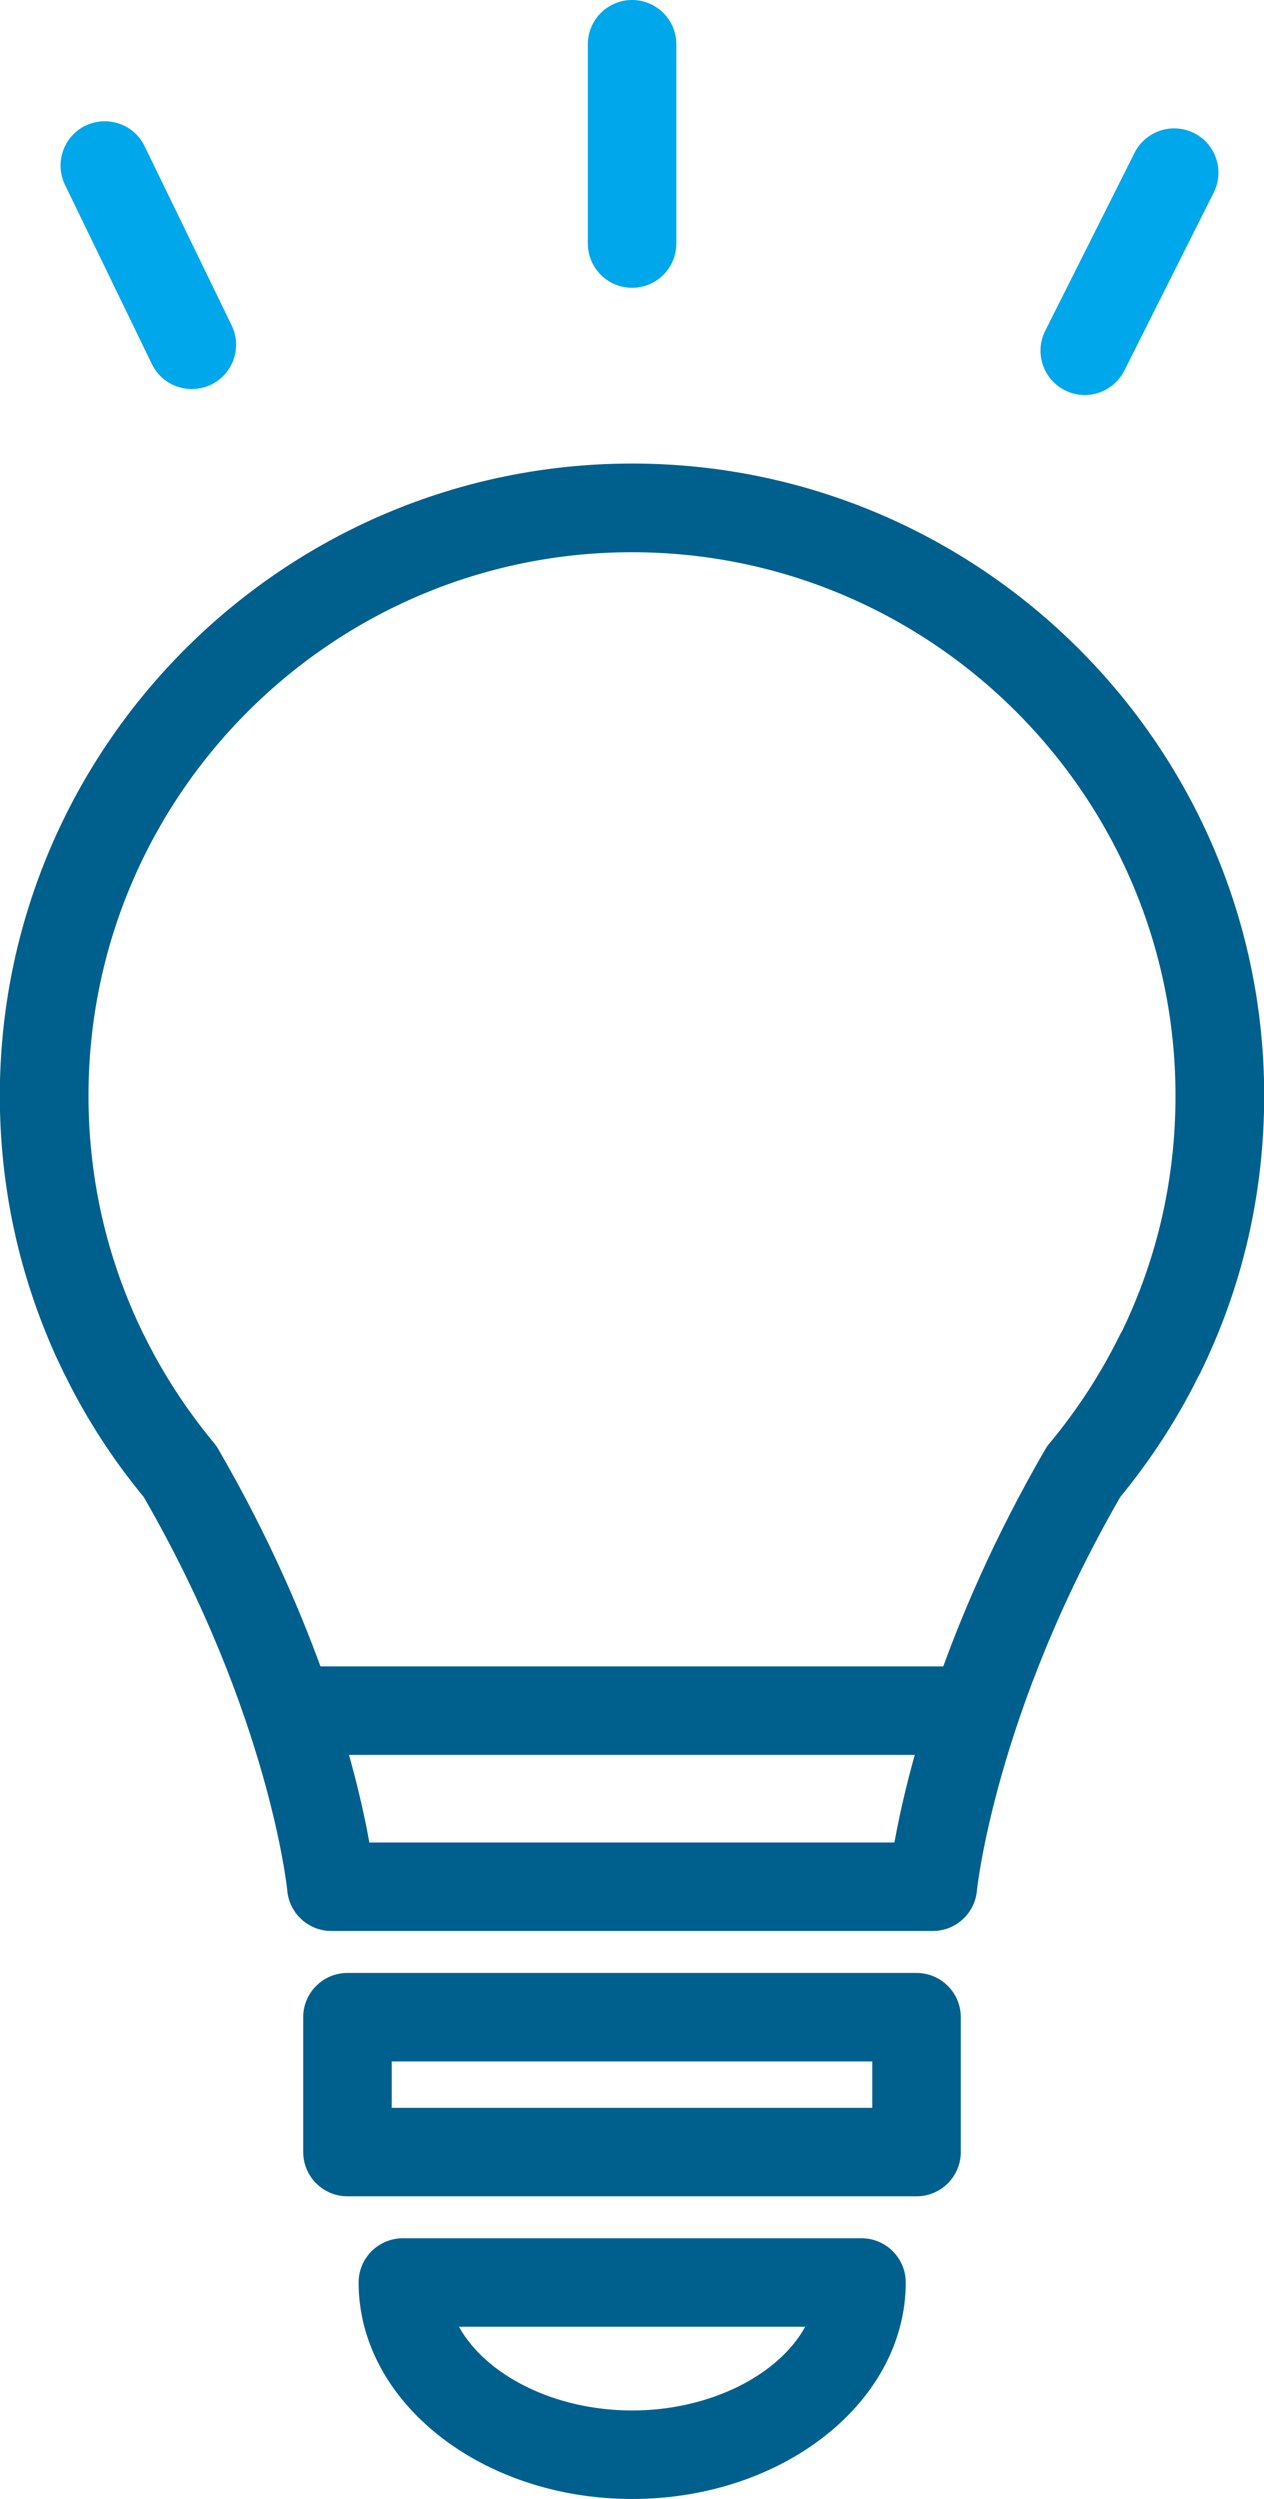
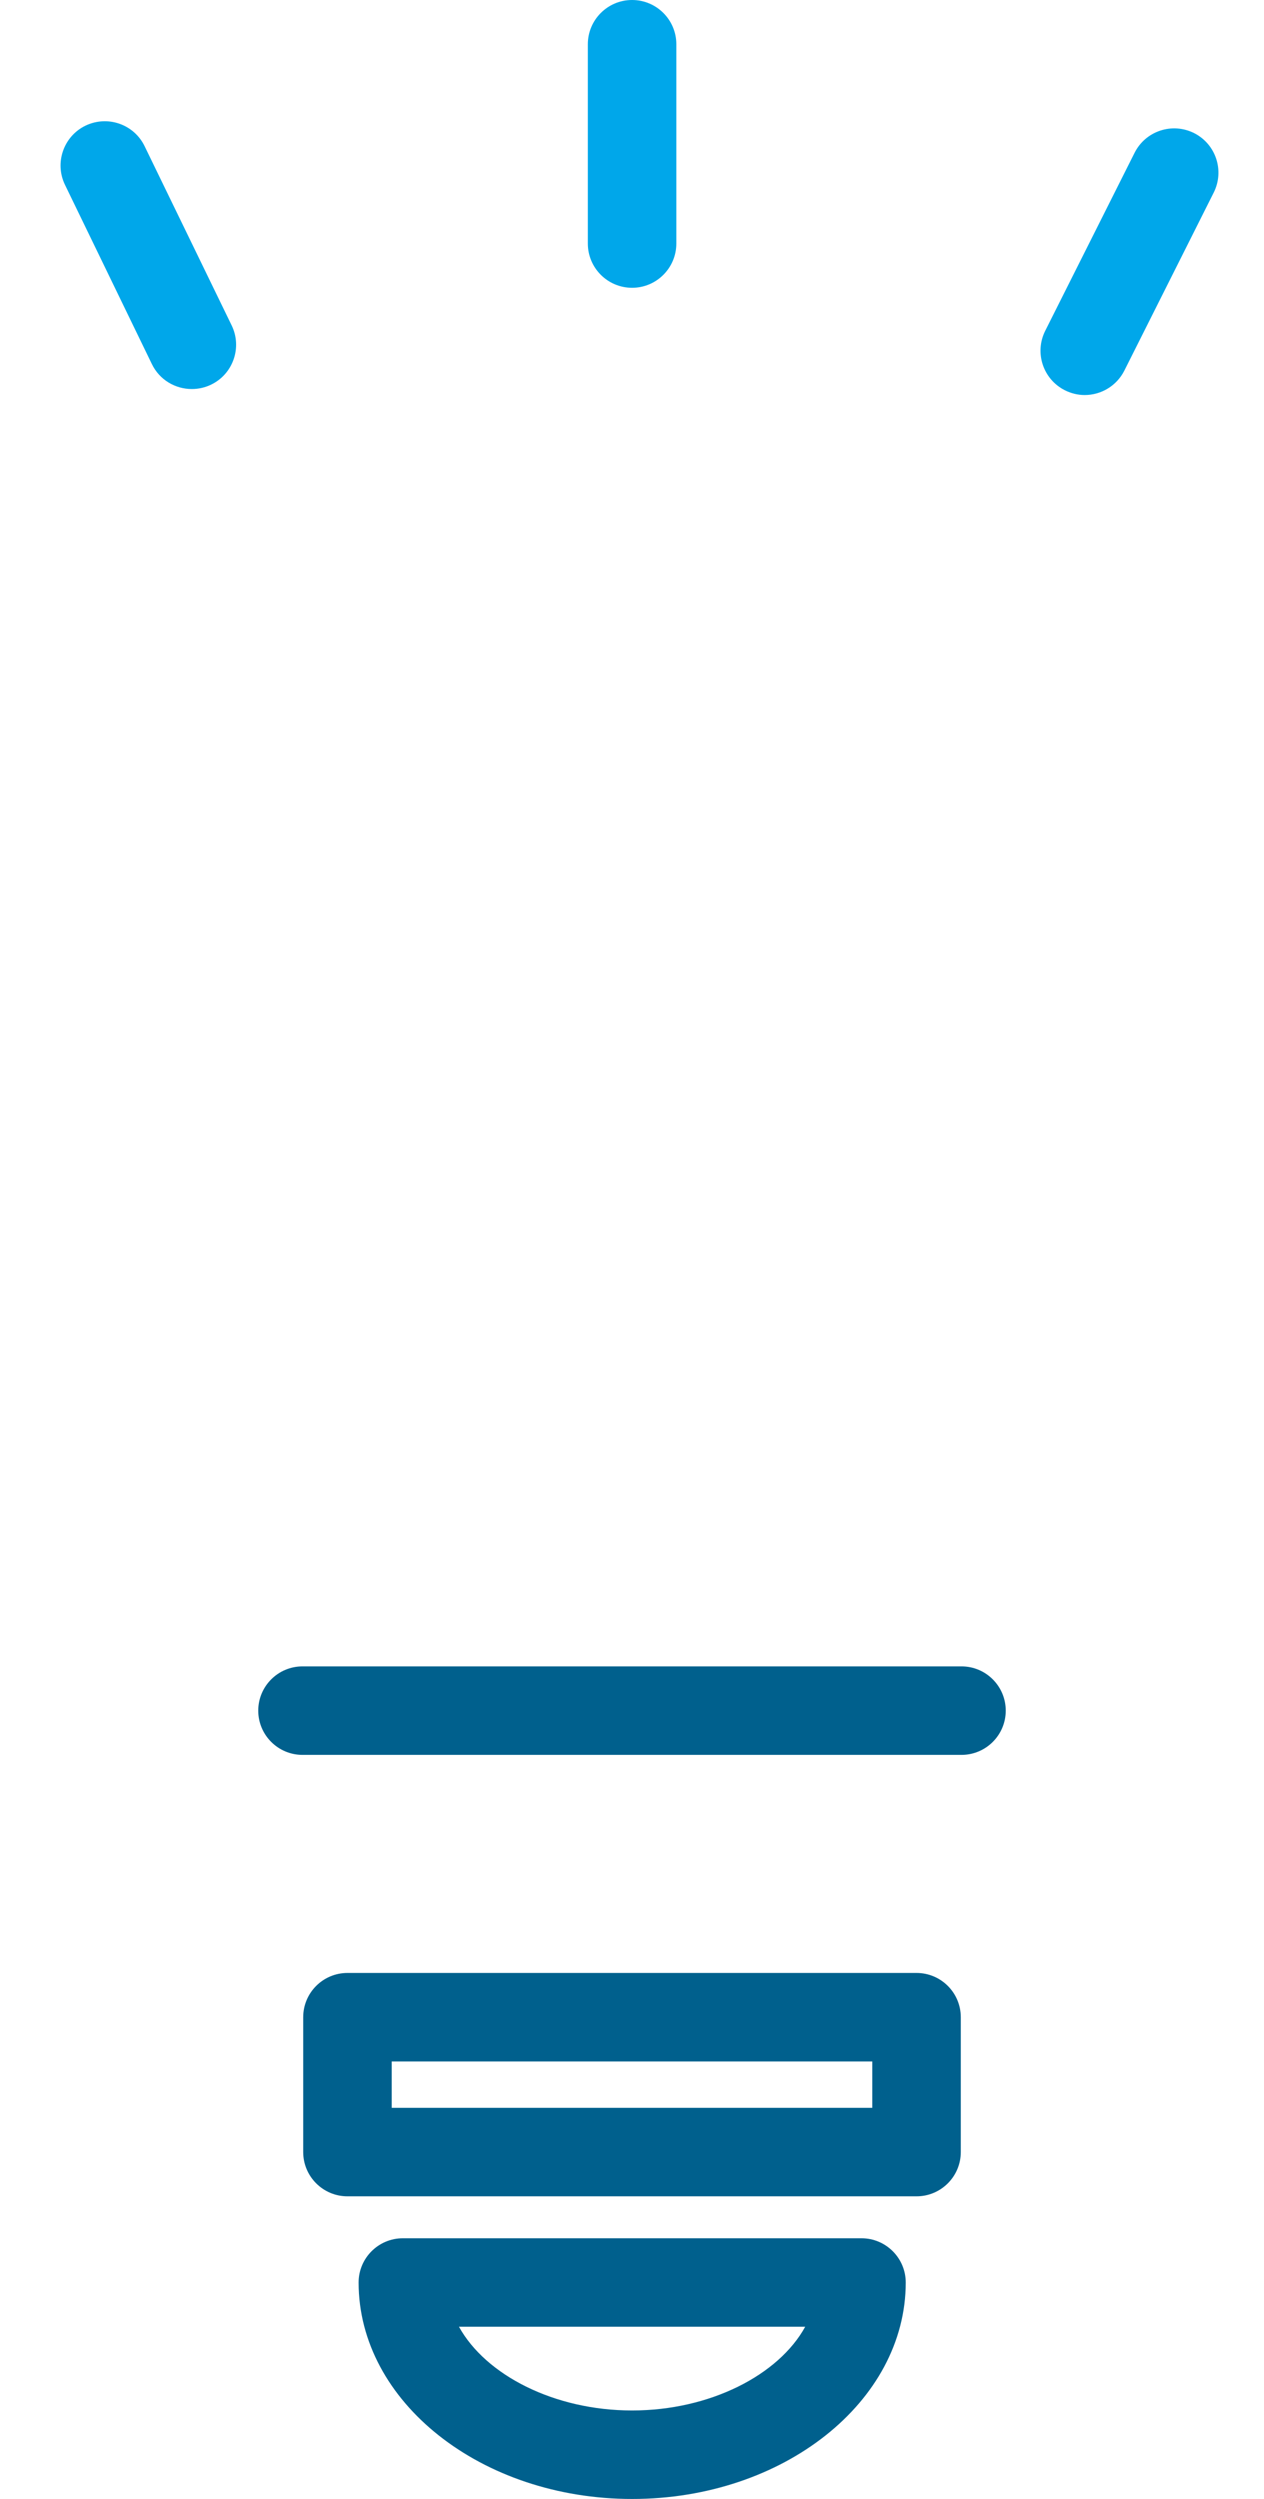
<svg xmlns="http://www.w3.org/2000/svg" id="_レイヤー_2" data-name="レイヤー 2" viewBox="0 0 71.41 141.19">
  <defs>
    <style>
      .cls-1 {
        fill: #00608d;
      }

      .cls-1, .cls-2 {
        stroke-width: 0px;
      }

      .cls-2 {
        fill: #00a7ea;
      }
    </style>
  </defs>
  <g id="_レイヤー_10" data-name="レイヤー 10">
    <g>
      <g>
-         <path class="cls-1" d="m52.69,109.1H18.72c-1.29,0-2.37-.99-2.49-2.27,0-.09-1.02-9.96-8.11-22.25-1.74-2.11-3.24-4.42-4.45-6.89-.02-.04-.05-.09-.07-.13-.15-.31-.29-.62-.44-.93-2.1-4.65-3.17-9.6-3.17-14.73C0,42.21,16.02,26.19,35.71,26.19s35.71,16.02,35.71,35.71c0,5.5-1.21,10.77-3.61,15.67-.04.07-.08.15-.12.22-1.19,2.4-2.67,4.68-4.4,6.79-7.08,12.29-8.09,22.16-8.1,22.25-.12,1.28-1.2,2.27-2.49,2.27Zm-31.82-5h29.66c.7-3.88,2.77-12.29,8.52-22.21.07-.12.15-.24.24-.34,1.58-1.9,2.92-3.97,3.99-6.15.04-.07.07-.14.12-.21,2-4.16,3.01-8.62,3.01-13.28,0-16.93-13.78-30.71-30.71-30.71S5,44.97,5,61.9c0,4.41.91,8.67,2.72,12.66.11.24.23.49.34.73.02.03.03.06.05.09,1.08,2.21,2.43,4.28,3.99,6.16.09.11.17.22.24.35,5.76,9.93,7.83,18.34,8.53,22.22Zm44.68-27.62h0,0Z" />
        <path class="cls-1" d="m54.32,99.15H17.09c-1.38,0-2.5-1.12-2.5-2.5s1.12-2.5,2.5-2.5h37.23c1.38,0,2.5,1.12,2.5,2.5s-1.12,2.5-2.5,2.5Z" />
        <path class="cls-1" d="m51.78,124.09H19.63c-1.38,0-2.5-1.12-2.5-2.5v-7.62c0-1.38,1.12-2.5,2.5-2.5h32.15c1.38,0,2.5,1.12,2.5,2.5v7.62c0,1.38-1.12,2.5-2.5,2.5Zm-29.65-5h27.15v-2.62h-27.15v2.62Z" />
        <path class="cls-1" d="m35.71,141.19c-8.52,0-15.45-5.49-15.45-12.23,0-1.38,1.12-2.5,2.5-2.5h25.91c1.38,0,2.5,1.12,2.5,2.5,0,6.74-6.93,12.23-15.45,12.23Zm-9.78-9.73c1.51,2.73,5.38,4.73,9.78,4.73s8.28-2,9.78-4.73h-19.57Z" />
      </g>
      <path class="cls-2" d="m35.71,16.26c-1.38,0-2.5-1.12-2.5-2.5V2.5c0-1.38,1.12-2.5,2.5-2.5s2.5,1.12,2.5,2.5v11.26c0,1.38-1.12,2.5-2.5,2.5Z" />
      <path class="cls-2" d="m61.28,22.32c-.38,0-.76-.09-1.12-.27-1.23-.62-1.73-2.12-1.11-3.36l5.05-10.06c.62-1.23,2.12-1.73,3.36-1.11,1.23.62,1.73,2.12,1.11,3.36l-5.05,10.06c-.44.87-1.32,1.38-2.24,1.38Z" />
      <path class="cls-2" d="m10.83,21.98c-.93,0-1.82-.52-2.25-1.41L3.67,10.44c-.6-1.24-.08-2.74,1.16-3.34,1.25-.6,2.74-.08,3.34,1.16l4.92,10.13c.6,1.24.08,2.74-1.16,3.34-.35.17-.72.25-1.09.25Z" />
    </g>
  </g>
</svg>